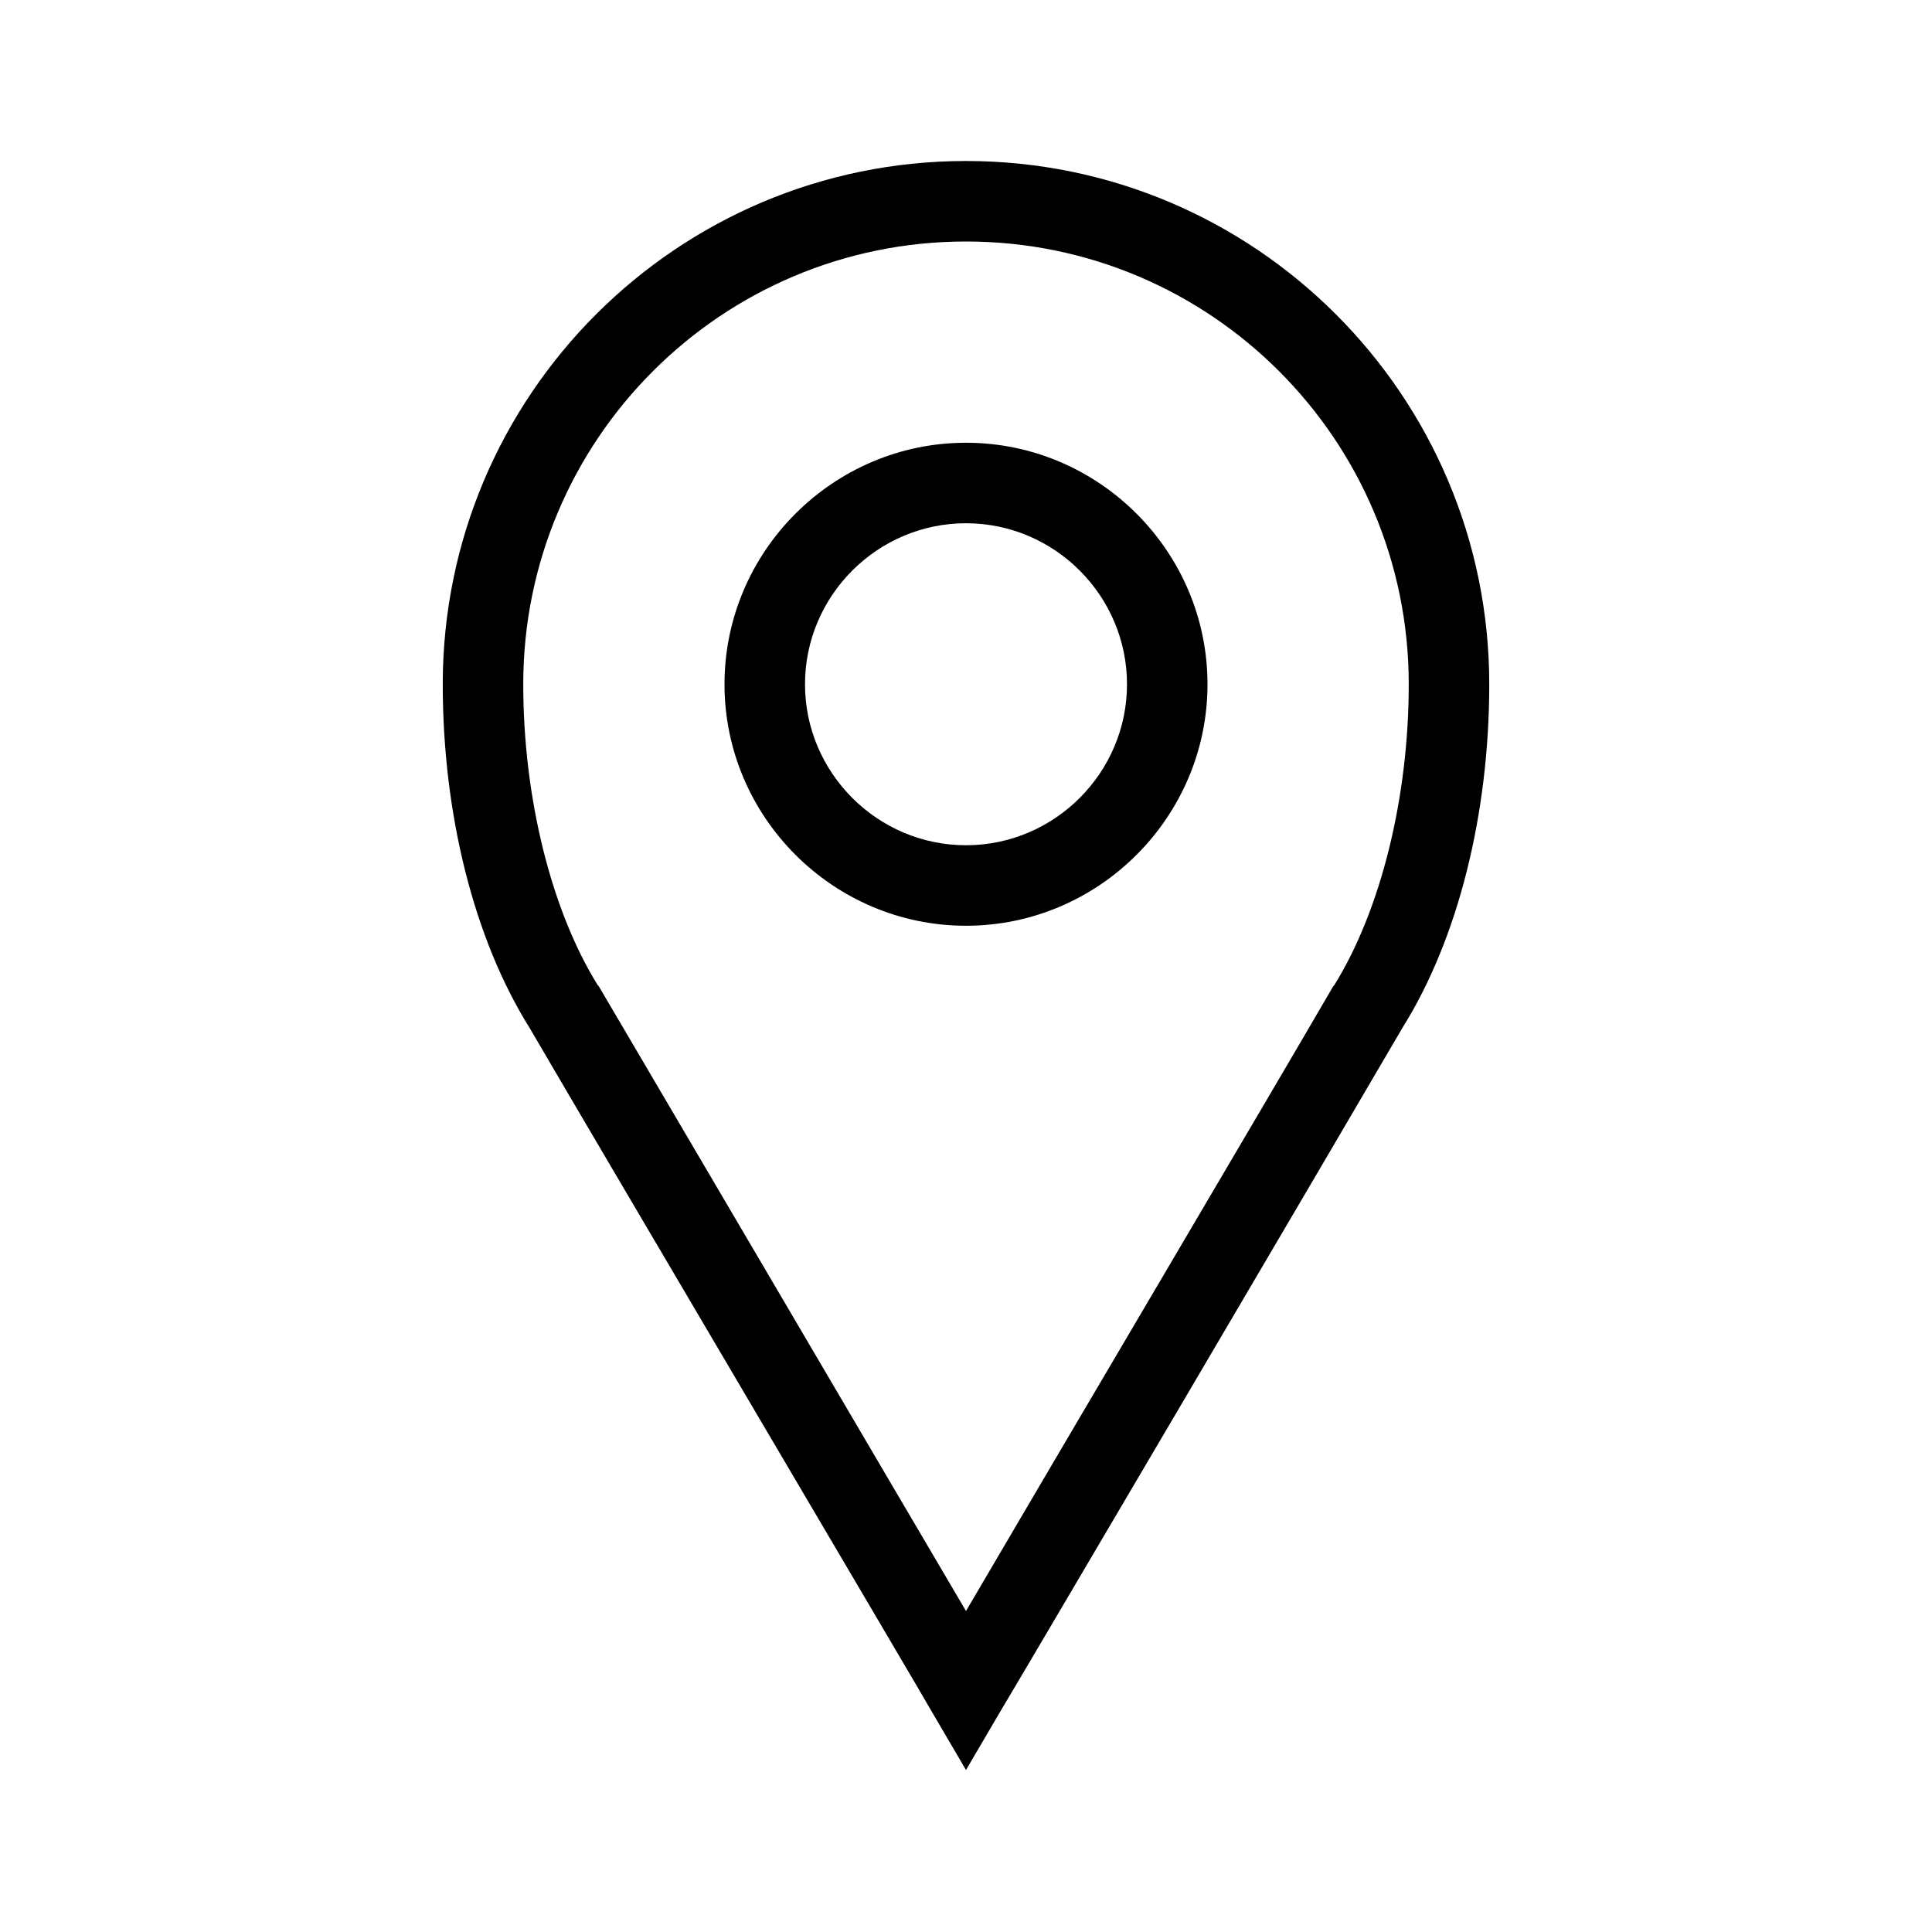
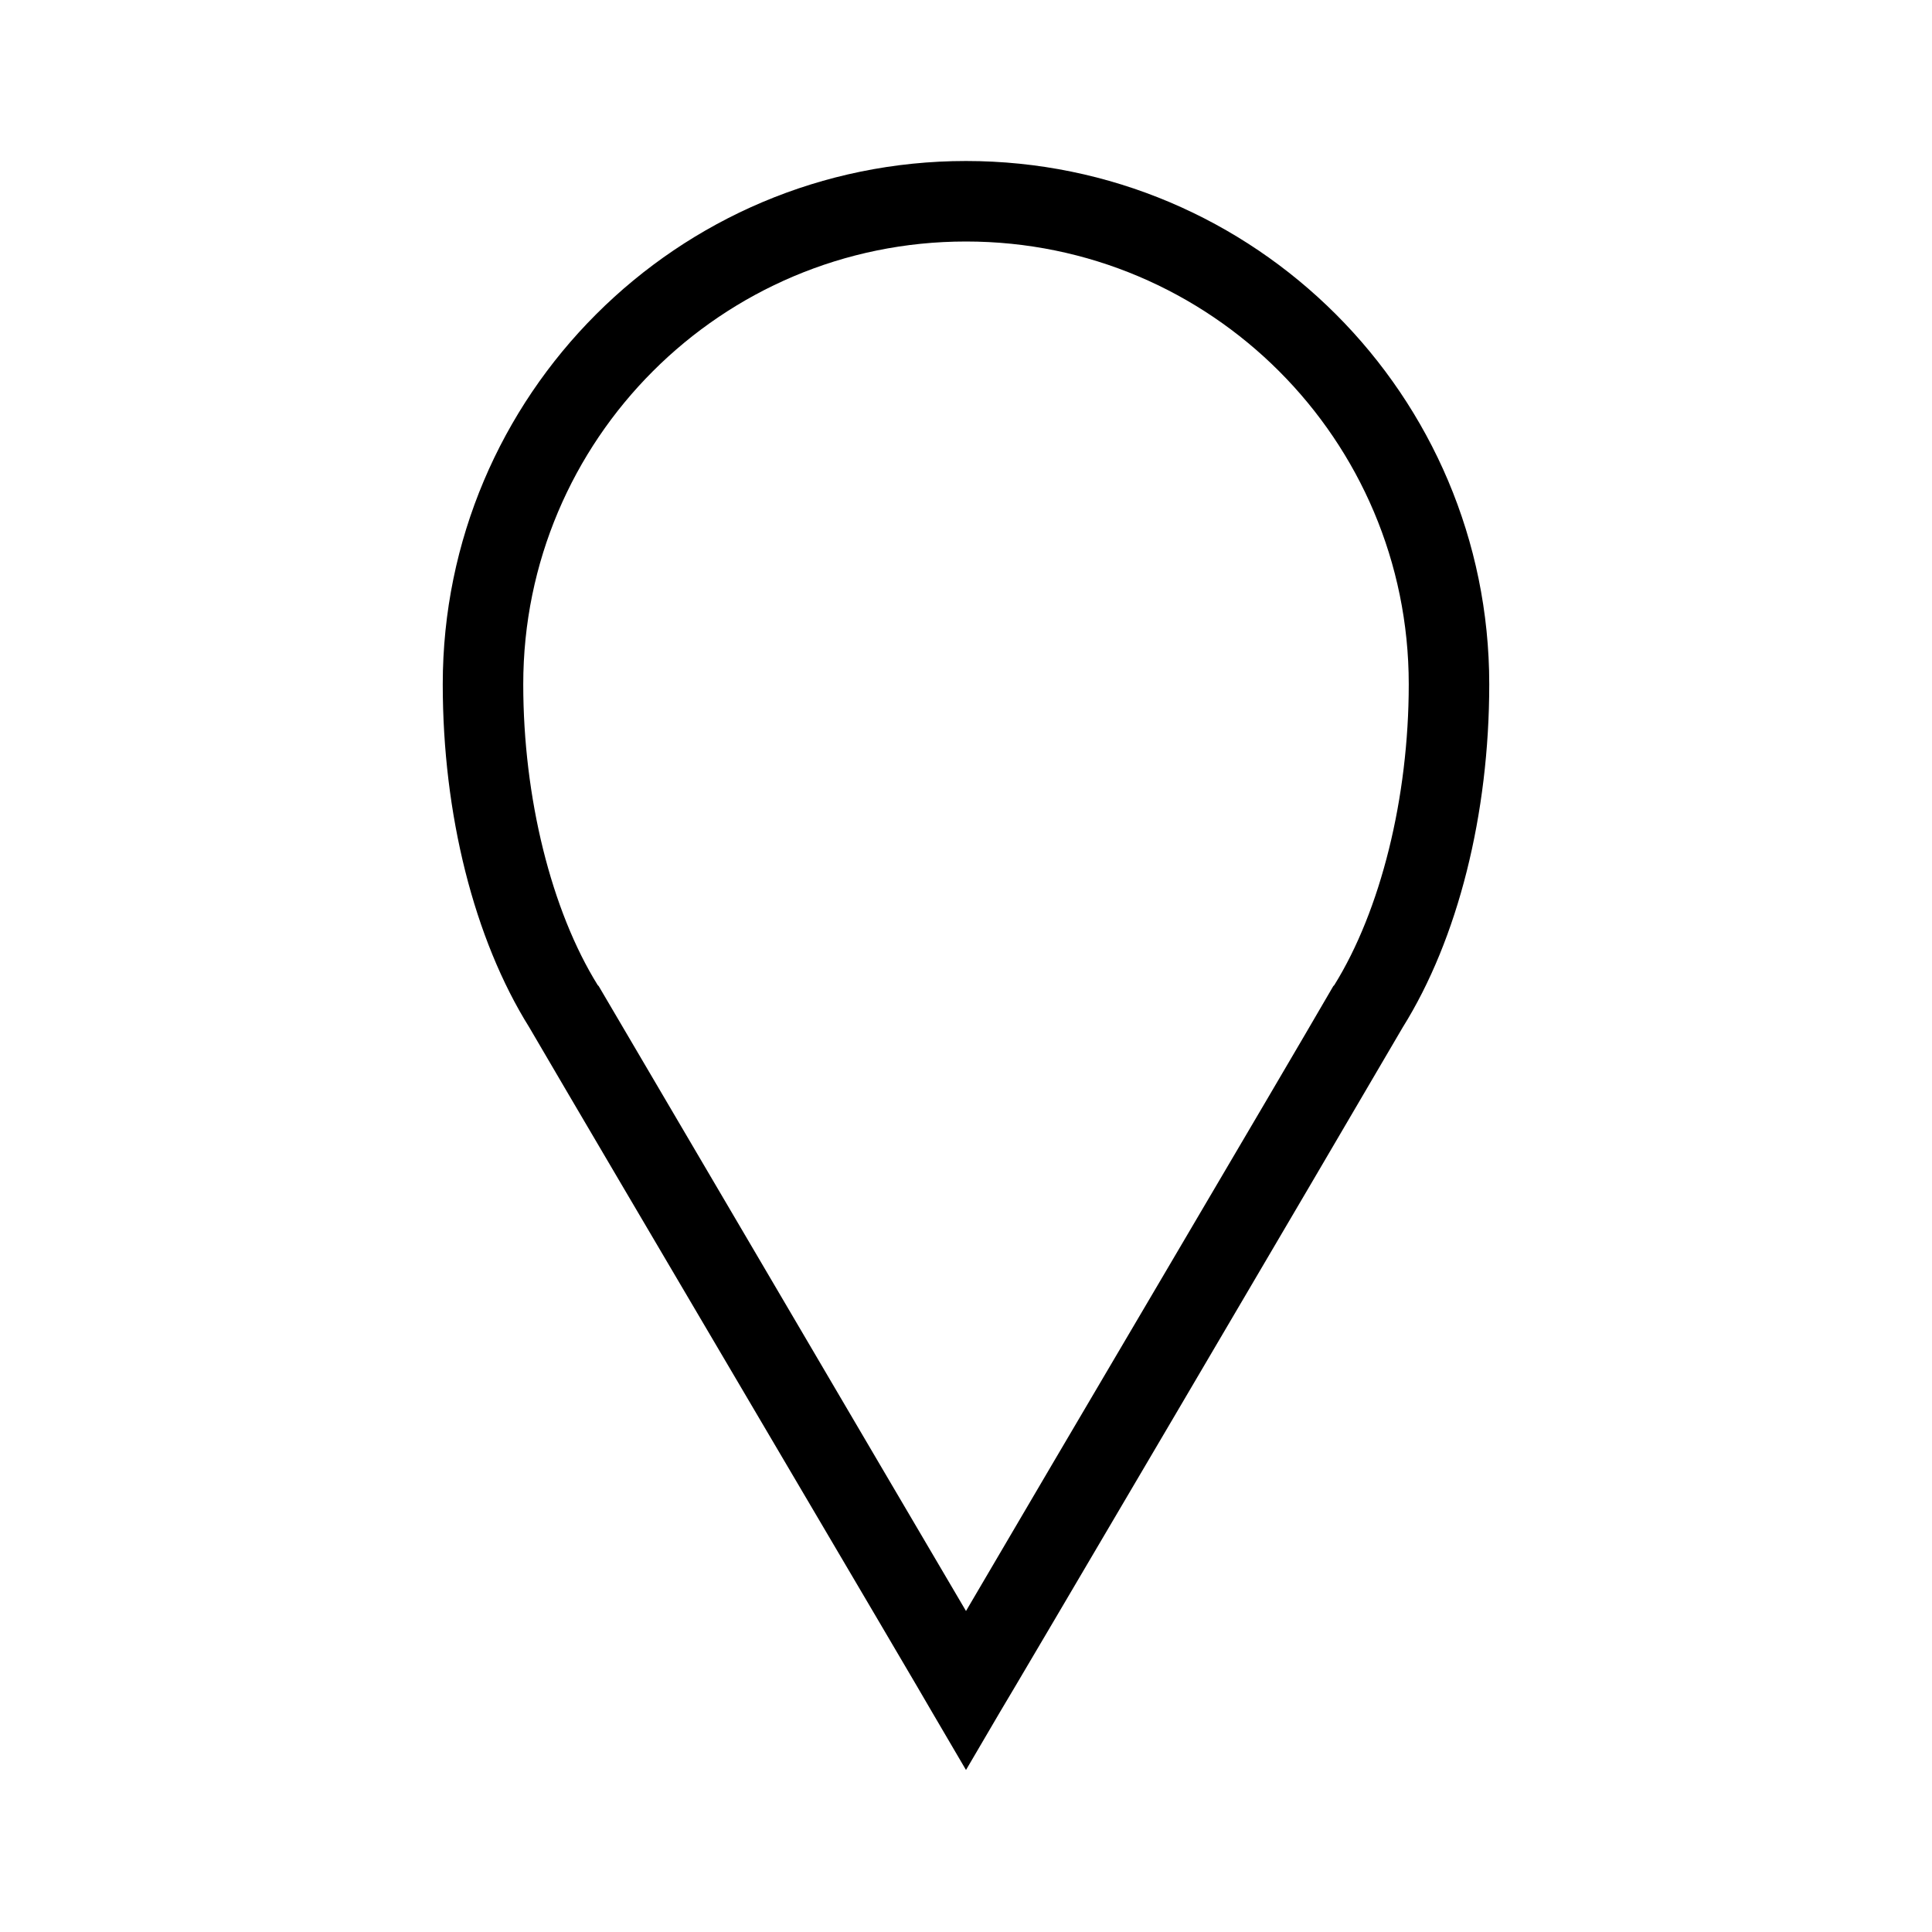
<svg xmlns="http://www.w3.org/2000/svg" version="1.1" id="Ebene_1" x="0px" y="0px" viewBox="0 0 192 192" style="enable-background:new 0 0 192 192;" xml:space="preserve">
  <g id="Icon_x5F_contour">
    <g>
-       <path d="M96,92c-13.2,0-24-10.8-24-24s10.8-24,24-24s24,10.8,24,24S109.2,92,96,92z M96,52c-8.8,0-16,7.2-16,16s7.2,16,16,16    s16-7.2,16-16S104.8,52,96,52z" />
-     </g>
+       </g>
    <g>
      <path d="M96,175.9l-3.4-5.8c-0.3-0.6-33-56-40-68C47.1,93.3,44,80.9,44,68c0-28.7,23.3-52,52-52s52,23.3,52,52    c0,12.9-3.1,25.3-8.6,34.1c-7,12-39.6,67.4-40,68L96,175.9z M96,24c-24.3,0-44,19.7-44,44c0,11.3,2.8,22.5,7.4,29.9l0.1,0.1    c5.6,9.5,27.9,47.5,36.5,62.1c8.6-14.7,31-52.6,36.5-62.1l0.1-0.1c4.6-7.4,7.4-18.6,7.4-29.9C140,43.7,120.3,24,96,24z" />
    </g>
  </g>
</svg>